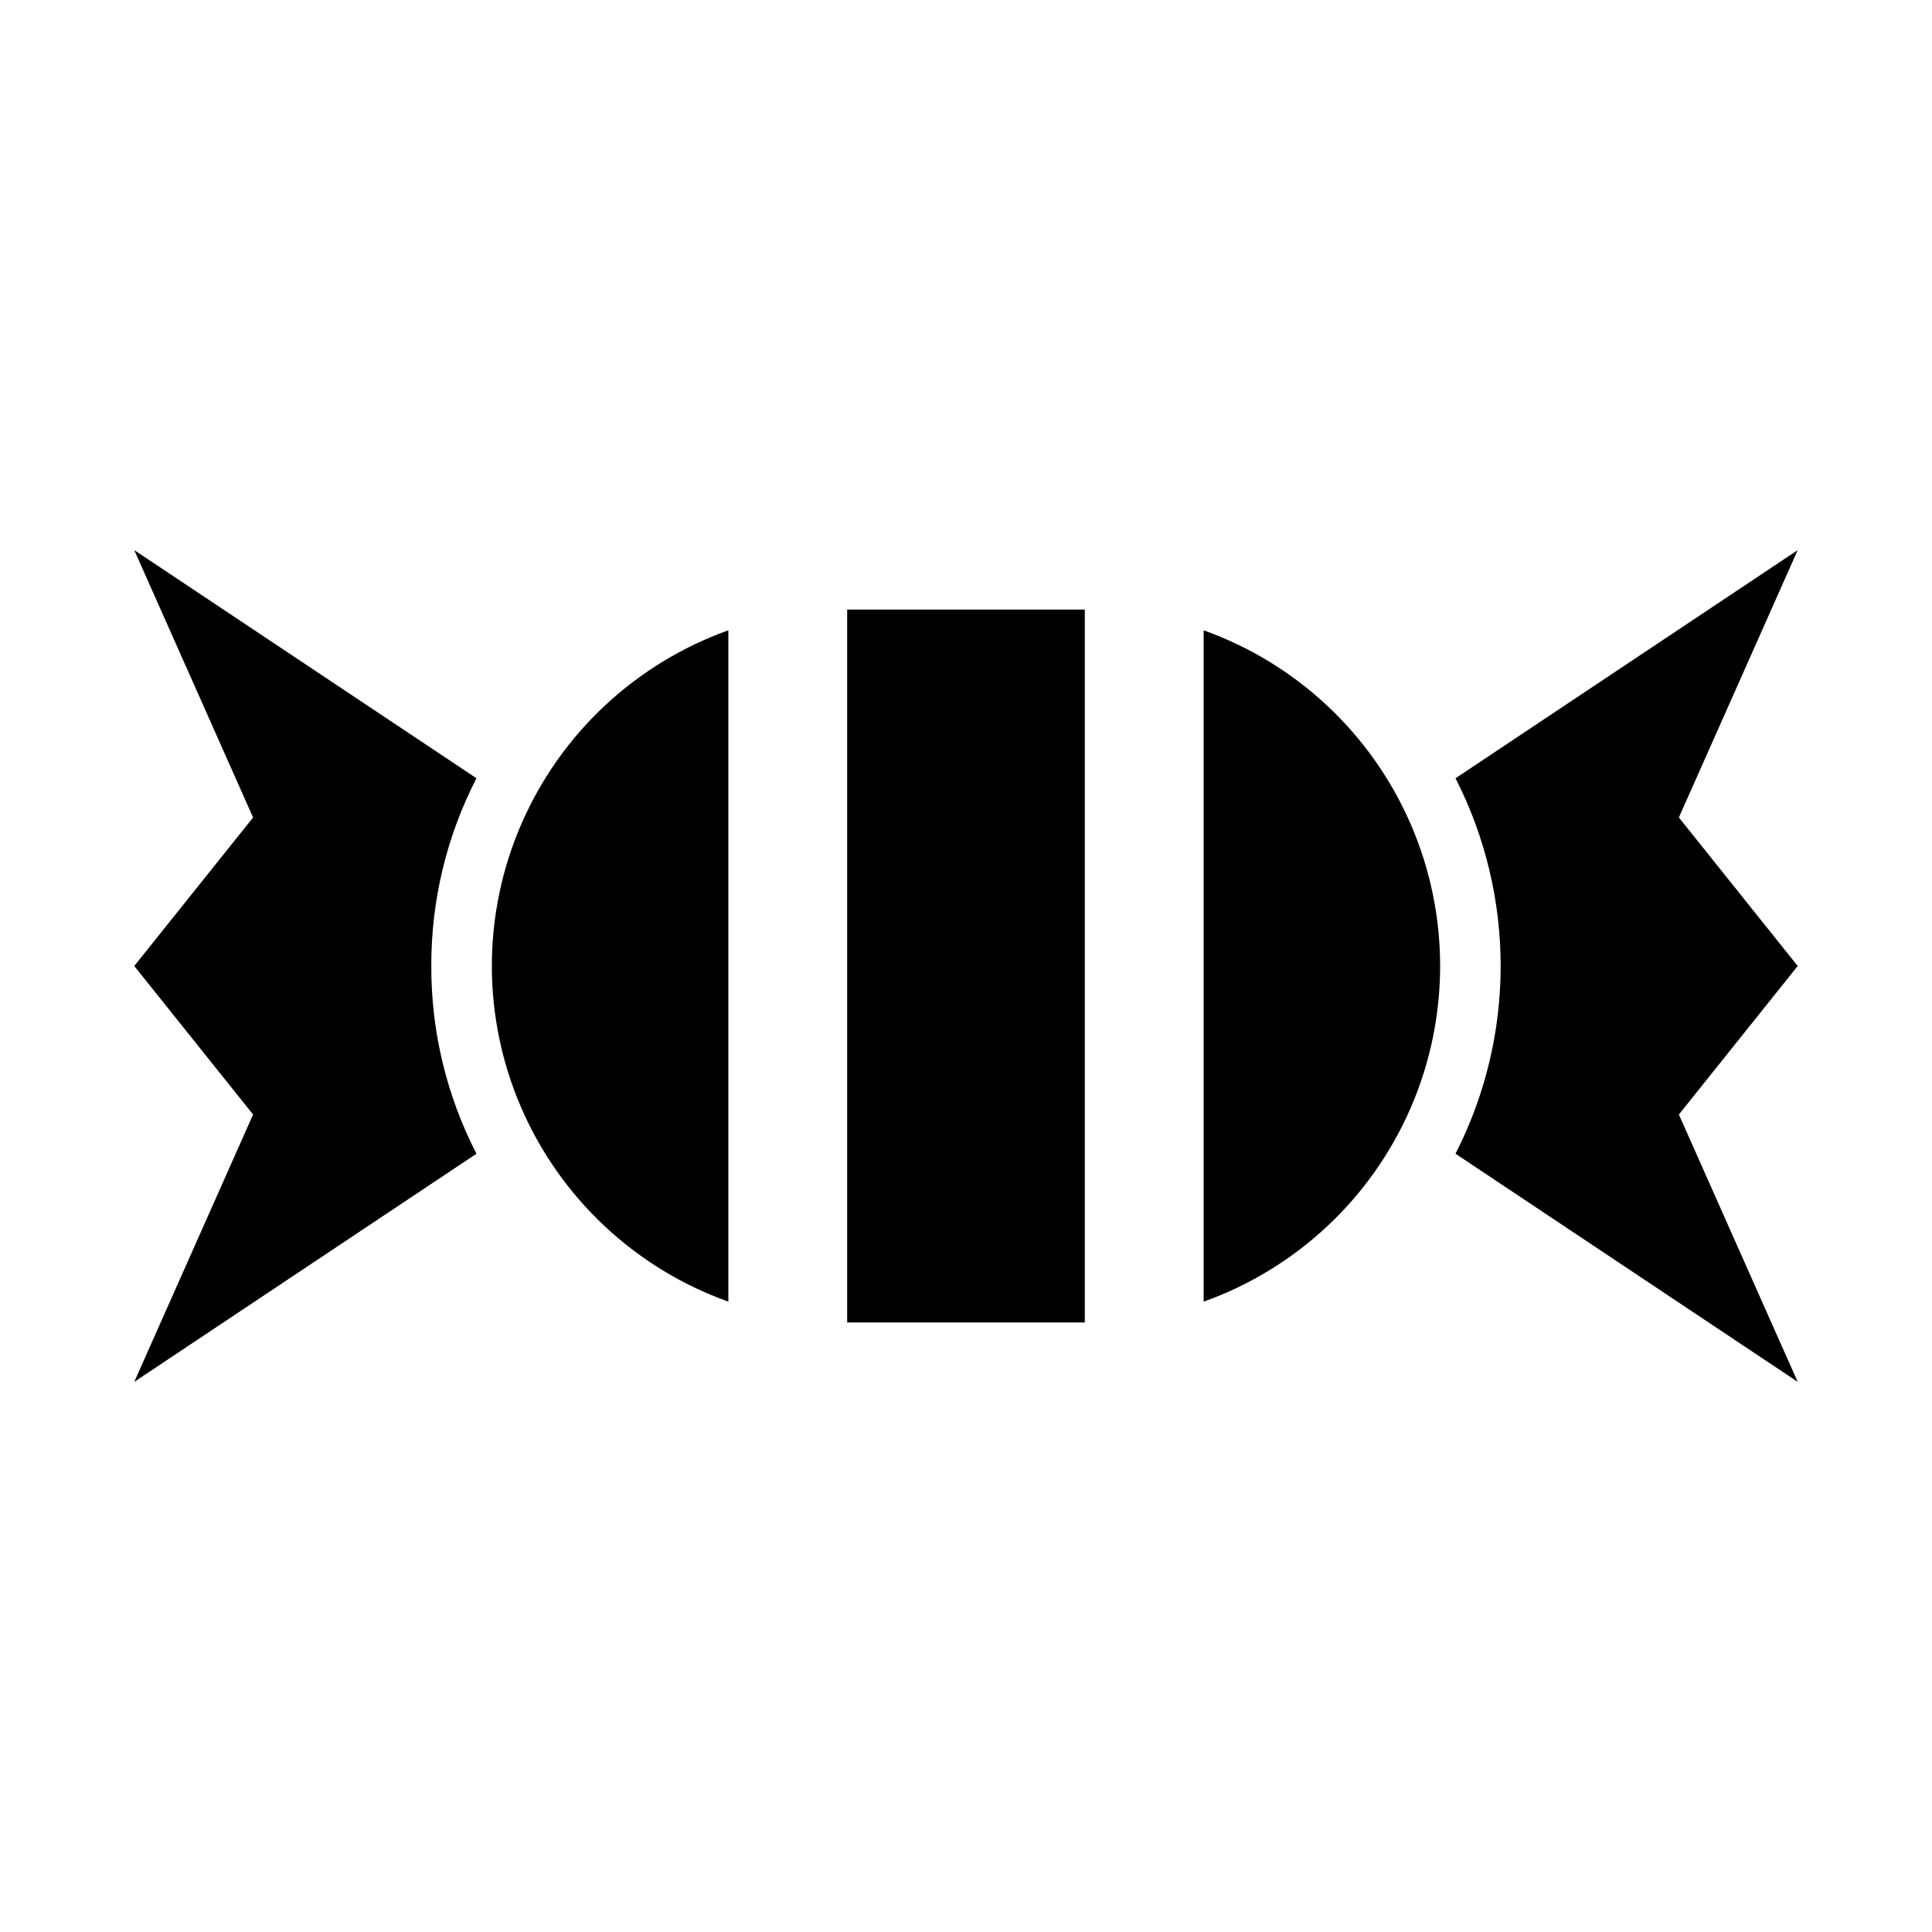
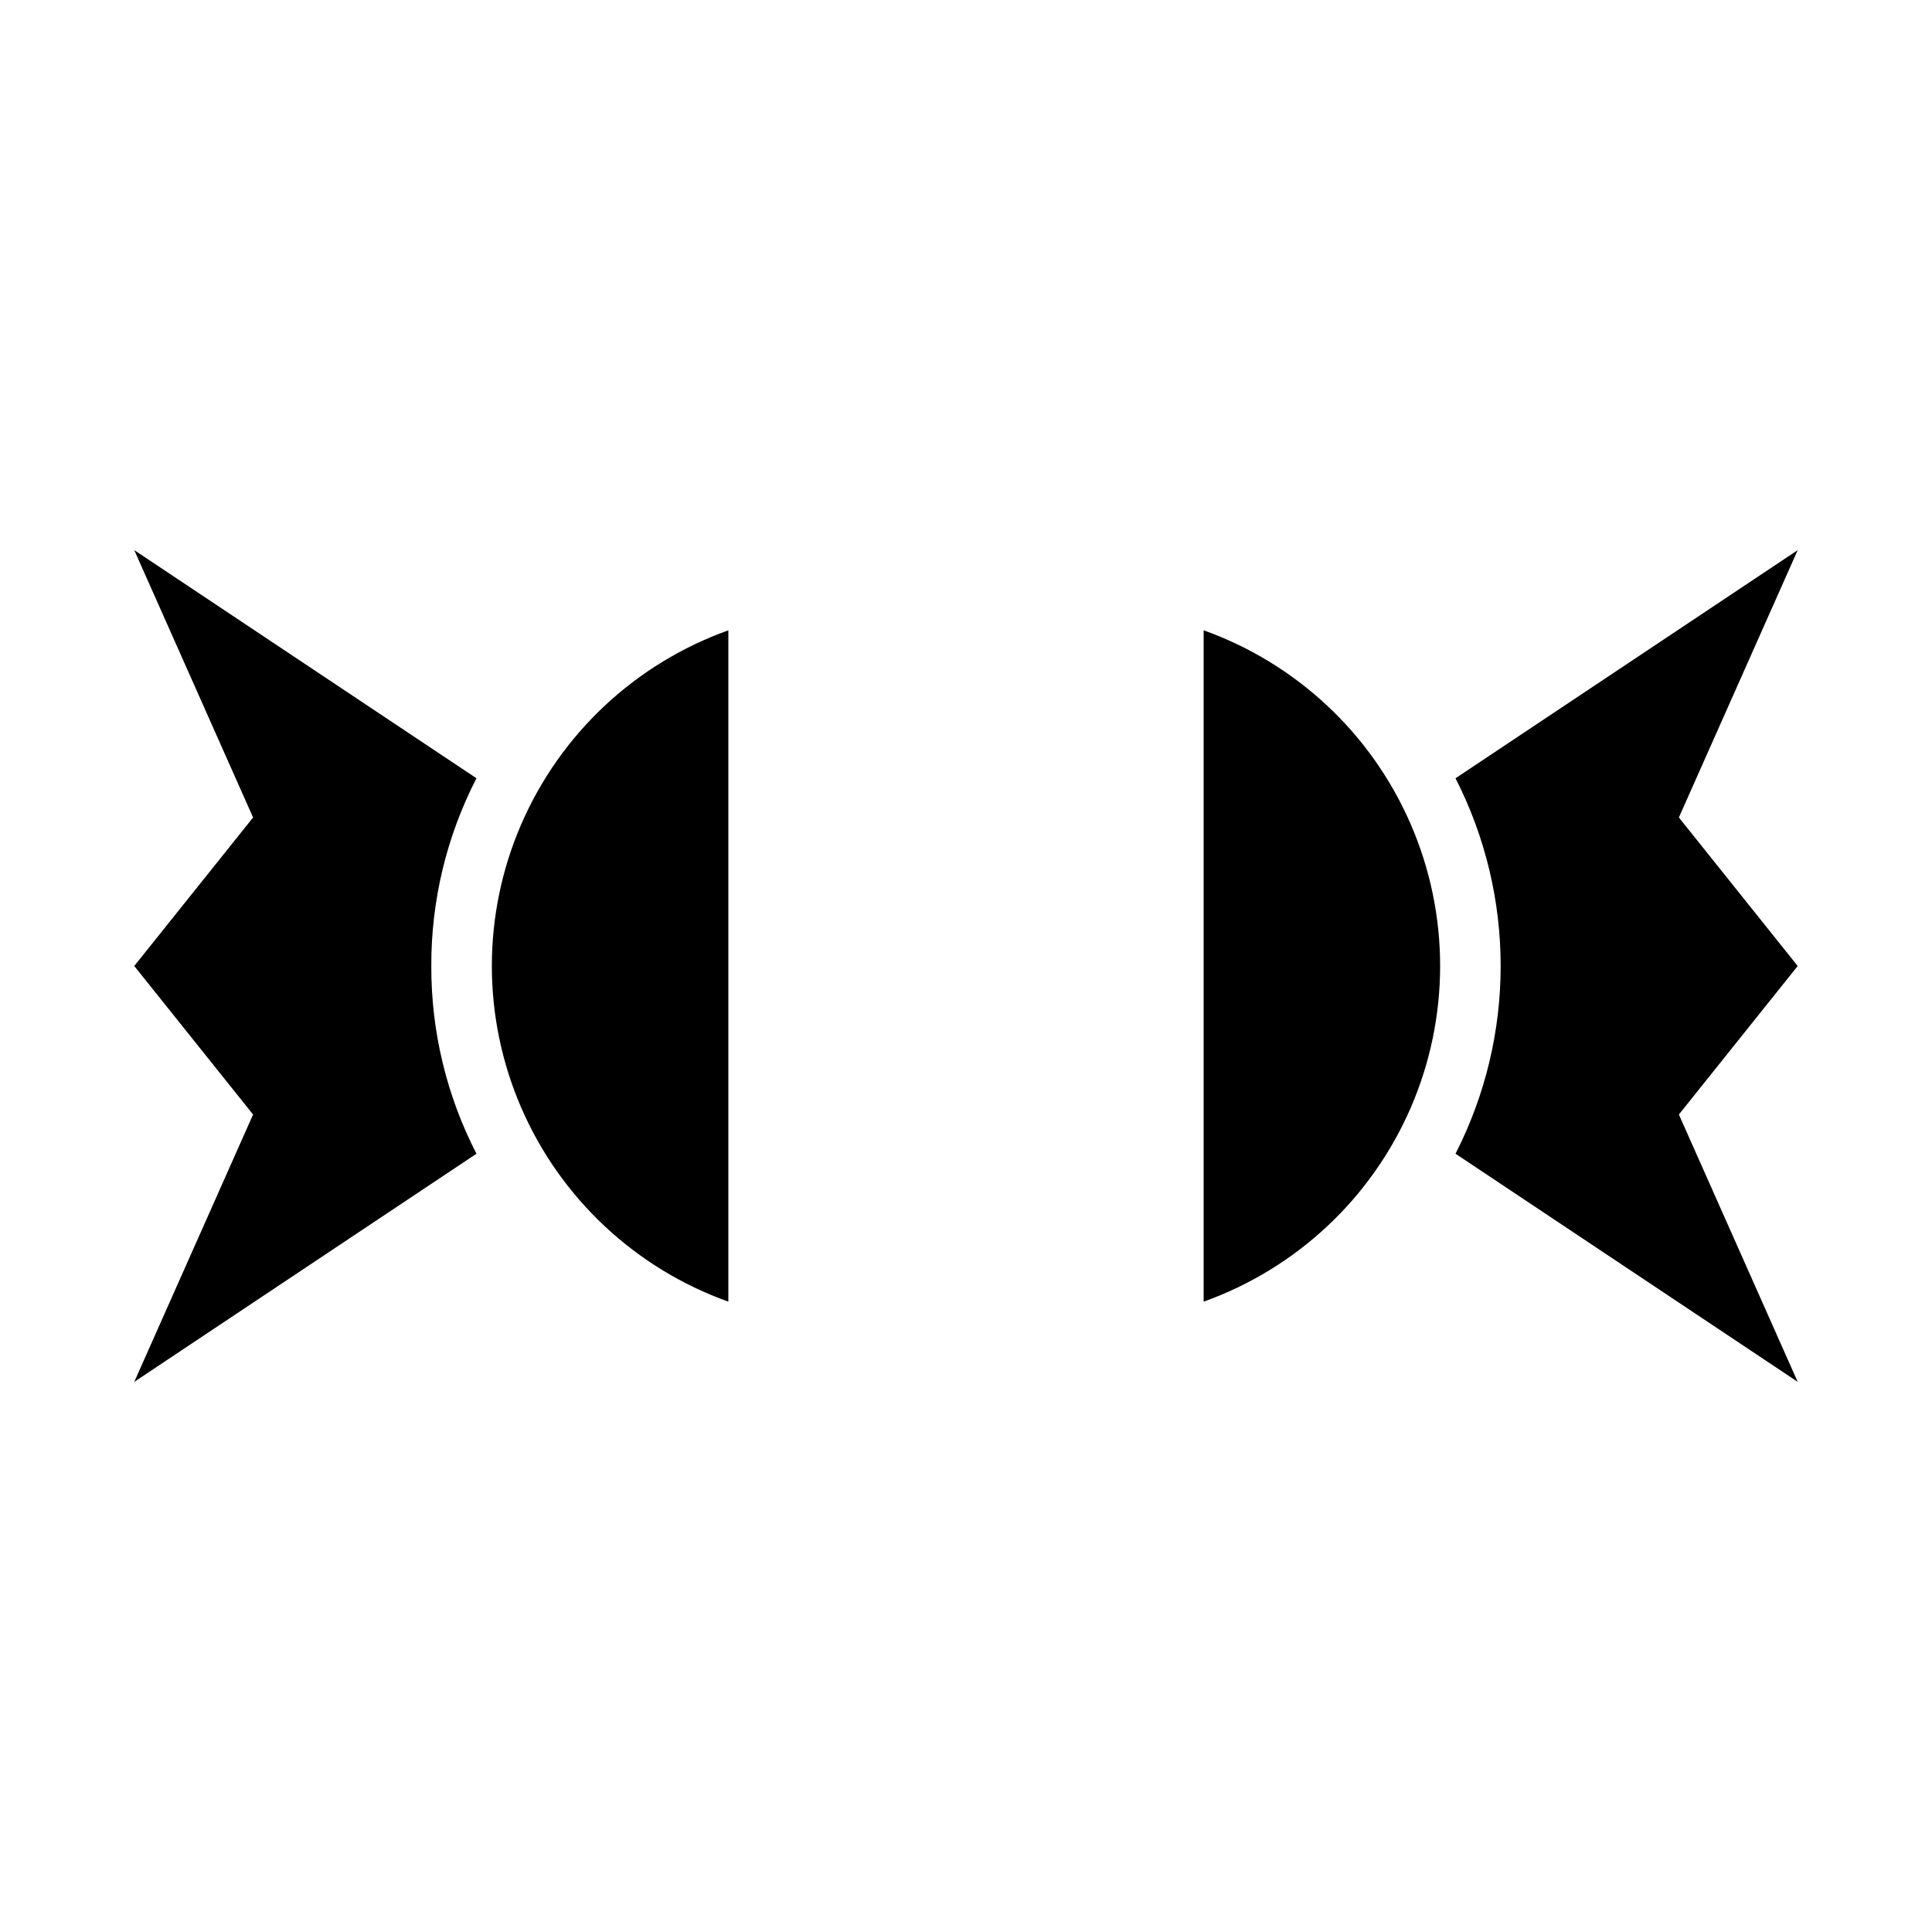
<svg xmlns="http://www.w3.org/2000/svg" fill="#000000" width="800px" height="800px" version="1.1" viewBox="144 144 512 512">
  <g>
    <path d="m620.41 400-31.488 39.359 31.488 70.848-90.688-60.457h0.004c15.953-31.25 15.953-68.254 0-99.504l90.684-60.457-31.488 70.848z" />
    <path d="m258.3 400c-0.055 17.301 4.051 34.363 11.965 49.75l-90.684 60.457 31.488-70.848-31.488-39.359 31.488-39.359-31.488-70.852 90.688 60.457h-0.004c-7.914 15.387-12.02 32.449-11.965 49.754z" />
-     <path d="m337.02 311.04c-24.609 8.797-44.477 27.395-54.875 51.371-10.398 23.977-10.398 51.191 0 75.168 10.398 23.977 30.266 42.574 54.875 51.371z" />
+     <path d="m337.02 311.04c-24.609 8.797-44.477 27.395-54.875 51.371-10.398 23.977-10.398 51.191 0 75.168 10.398 23.977 30.266 42.574 54.875 51.371" />
    <path d="m462.98 311.04v177.91c24.609-8.797 44.473-27.395 54.871-51.371 10.398-23.977 10.398-51.191 0-75.168-10.398-23.977-30.262-42.574-54.871-51.371z" />
-     <path d="m368.51 305.54h62.977v188.93h-62.977z" />
  </g>
</svg>